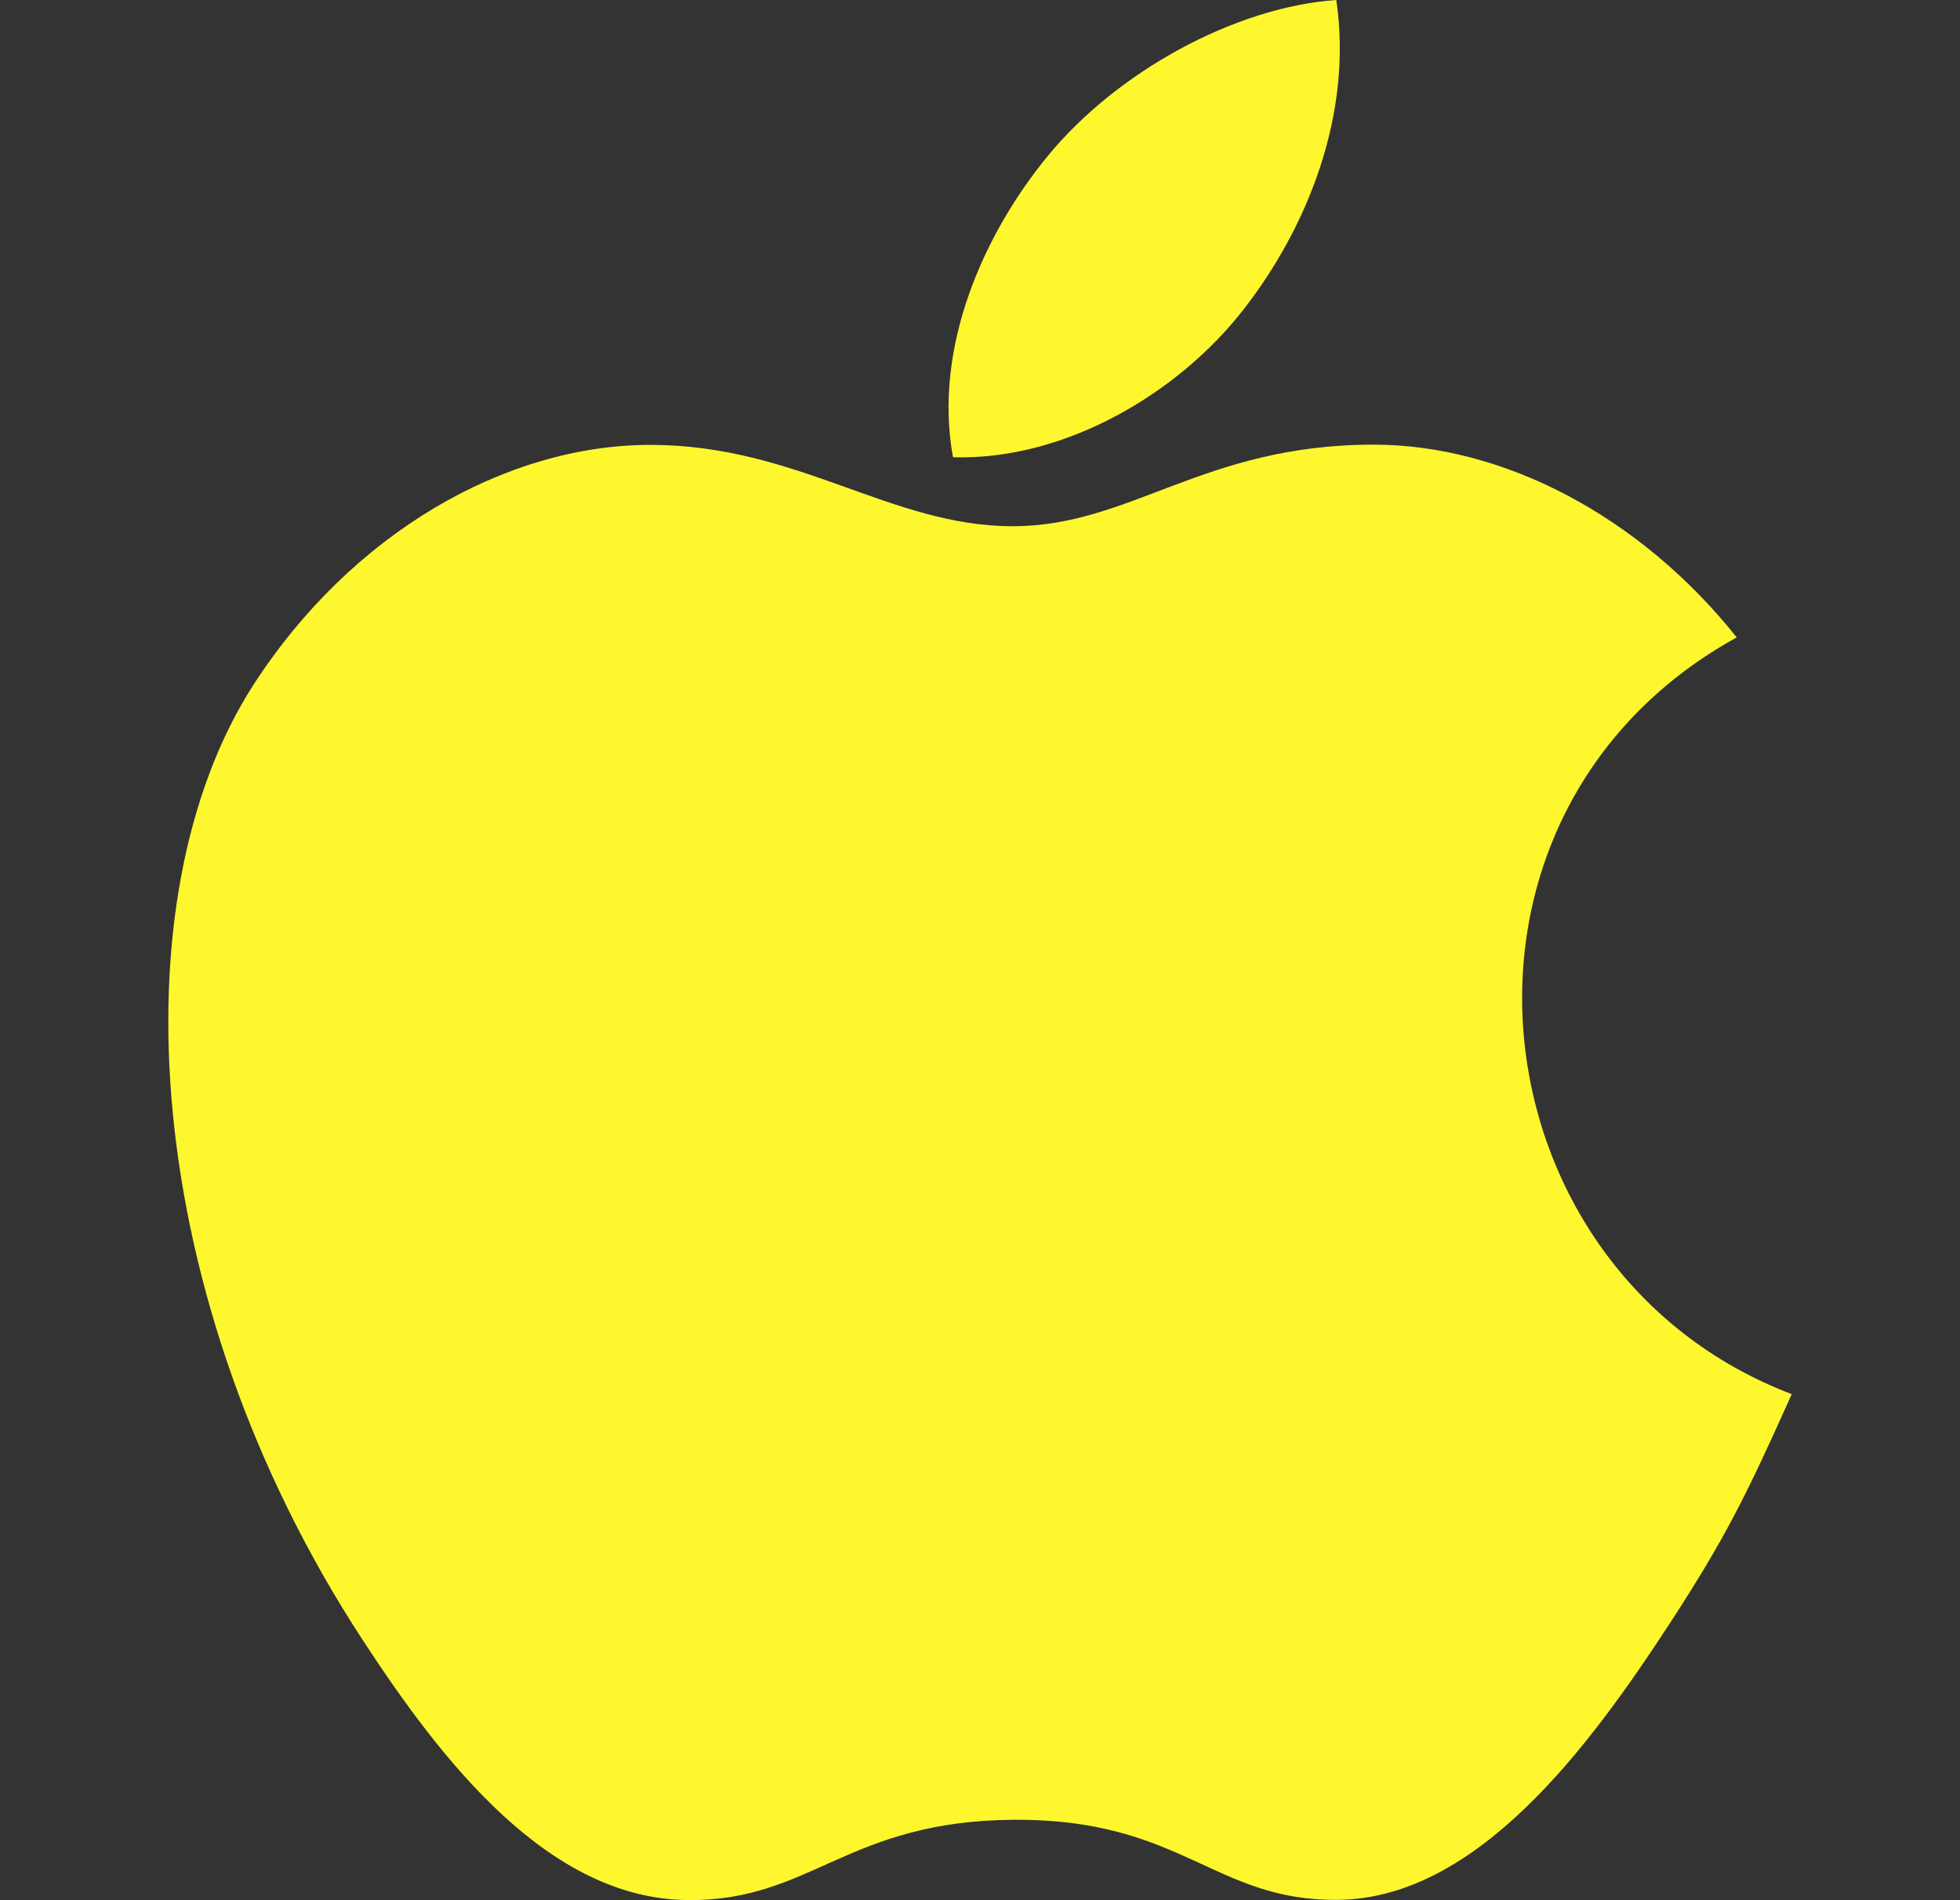
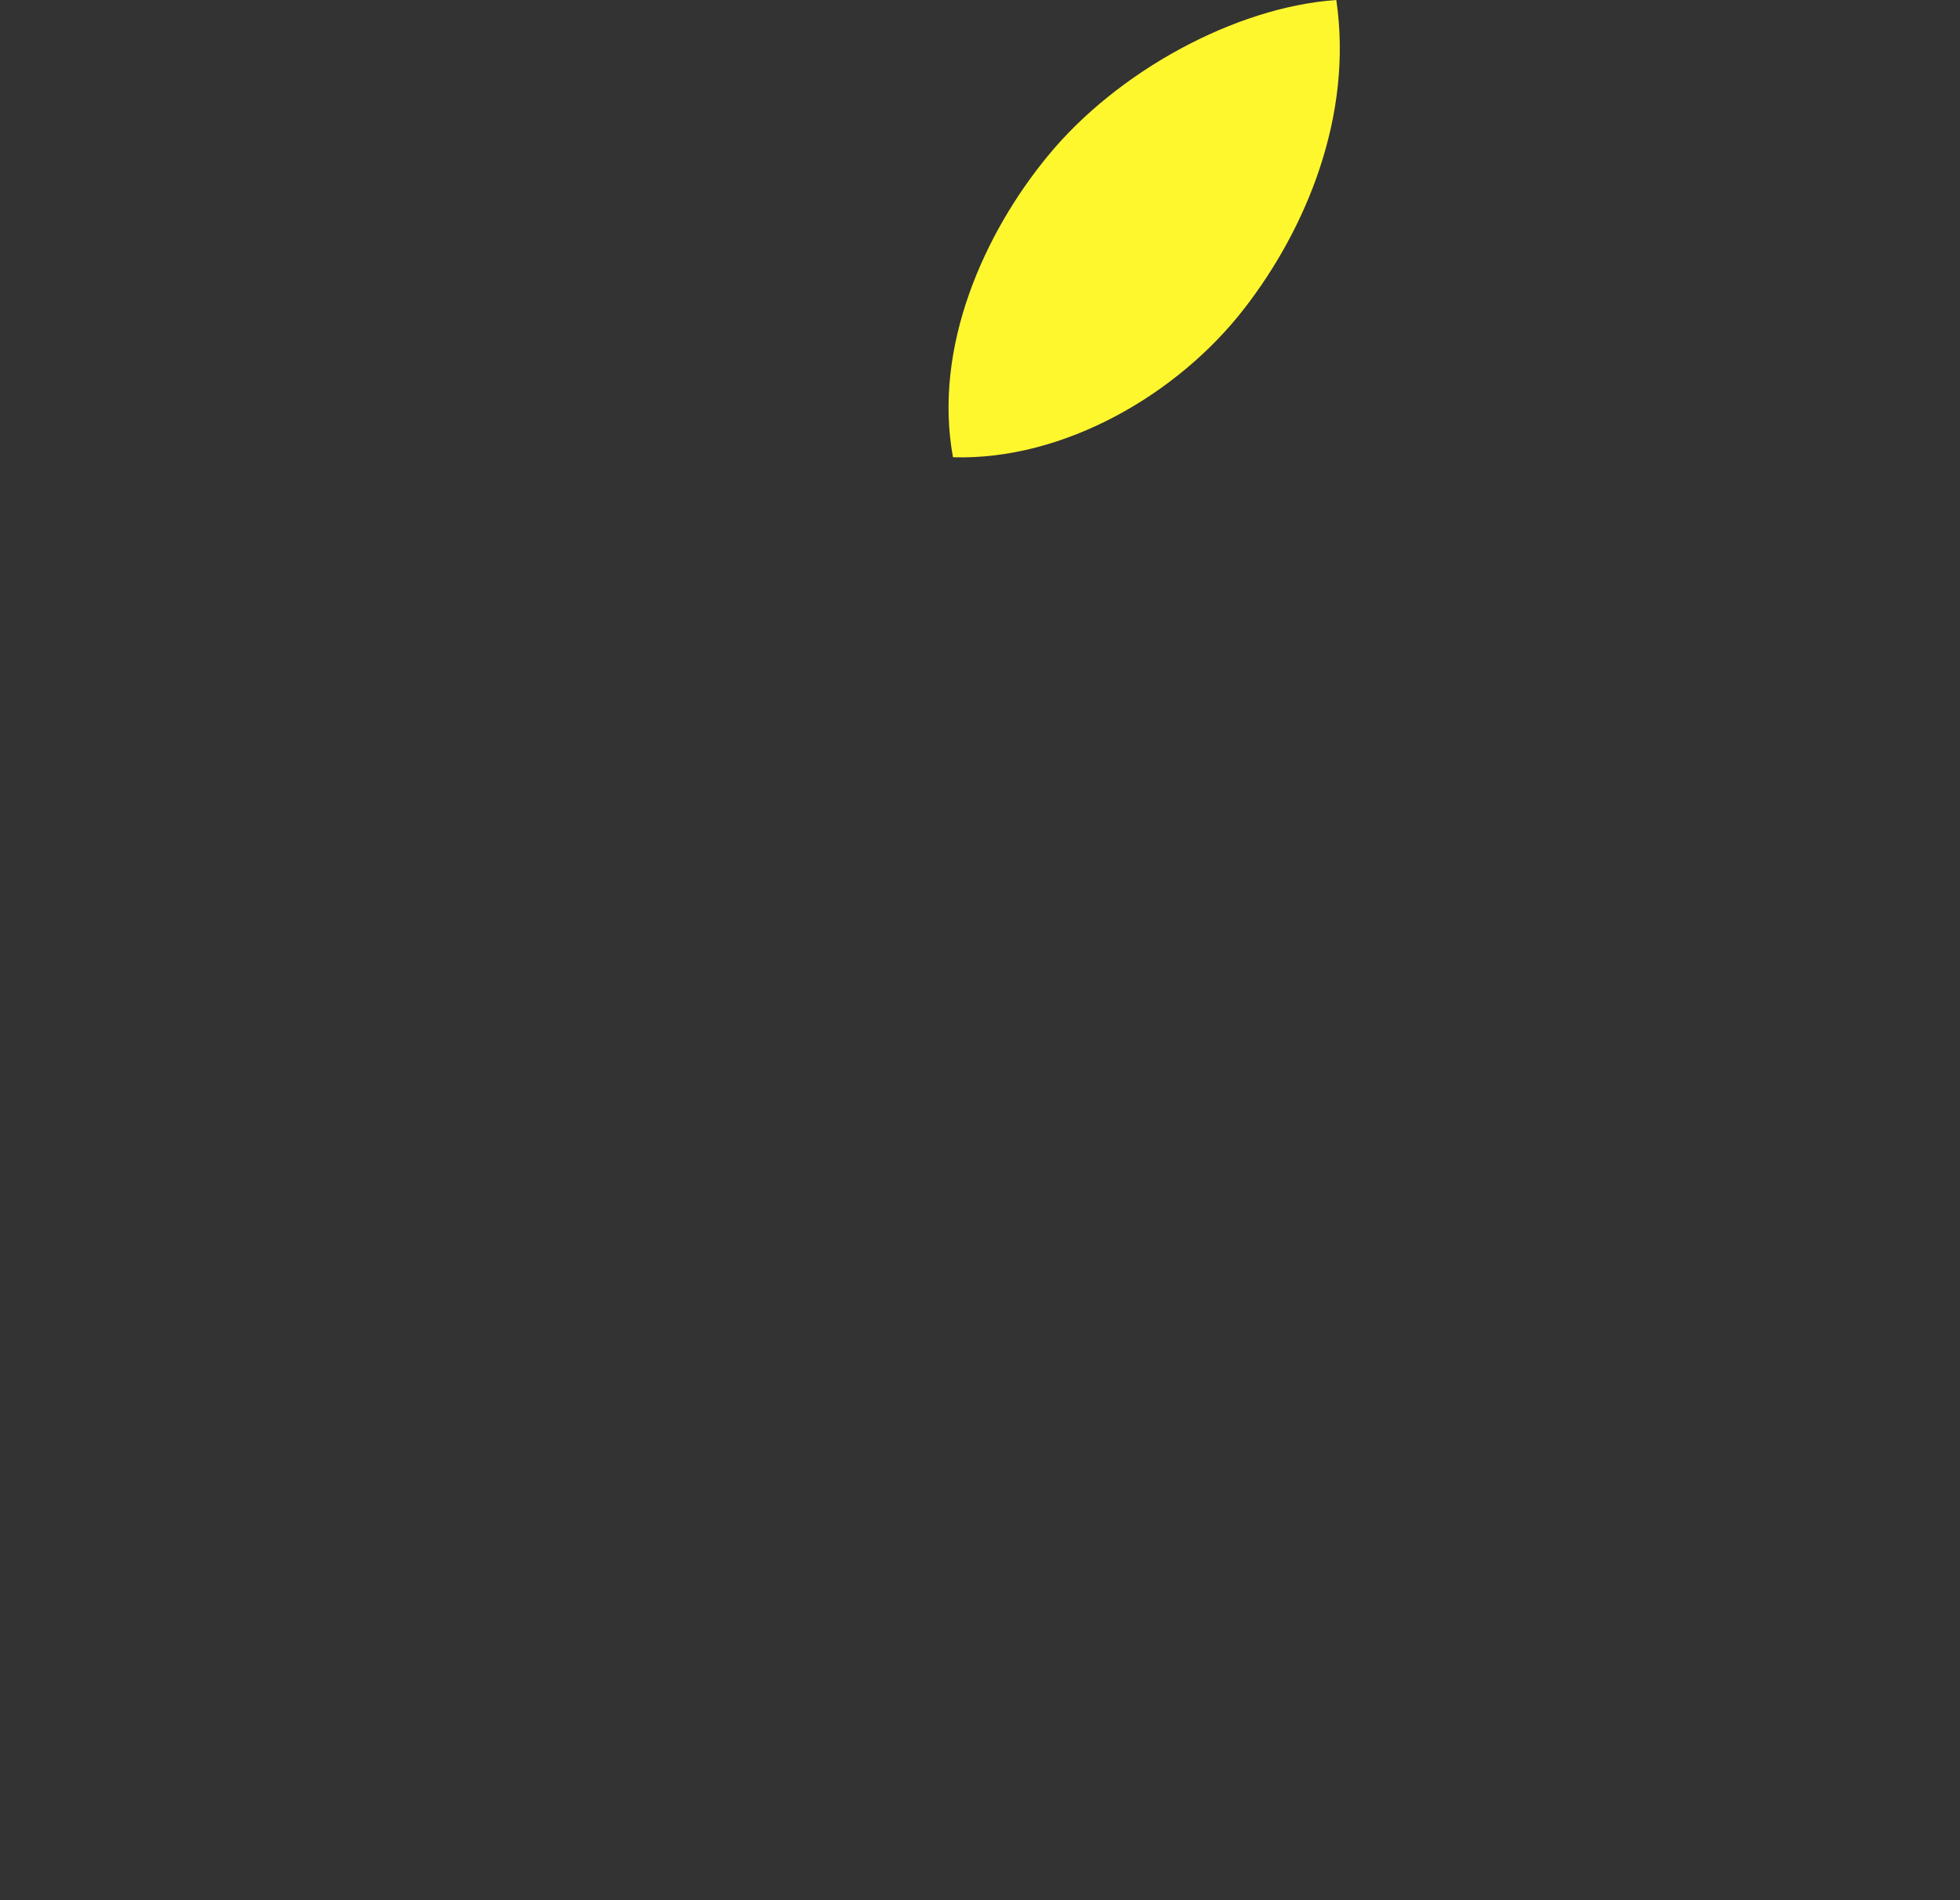
<svg xmlns="http://www.w3.org/2000/svg" width="33" height="32" viewBox="0 0 33 32" fill="none">
  <rect x="0" y="0" width="33" height="32" fill="#333333" stroke="none" />
  <path d="M22.499 0C20.793 0.118 18.799 1.21 17.637 2.632C16.577 3.922 15.705 5.838 16.045 7.7C17.909 7.758 19.835 6.64 20.951 5.194C21.995 3.848 22.785 1.944 22.499 0Z" fill="#FFF72E" />
-   <path d="M29.241 10.734C27.603 8.68 25.301 7.488 23.127 7.488C20.257 7.488 19.043 8.862 17.049 8.862C14.993 8.862 13.431 7.492 10.949 7.492C8.511 7.492 5.915 8.982 4.269 11.53C1.955 15.118 2.351 21.864 6.101 27.61C7.443 29.666 9.235 31.978 11.579 31.998C13.665 32.018 14.253 30.66 17.079 30.646C19.905 30.63 20.441 32.016 22.523 31.994C24.869 31.976 26.759 29.414 28.101 27.358C29.063 25.884 29.421 25.142 30.167 23.478C24.741 21.412 23.871 13.696 29.241 10.734Z" fill="#FFF72E" />
</svg>